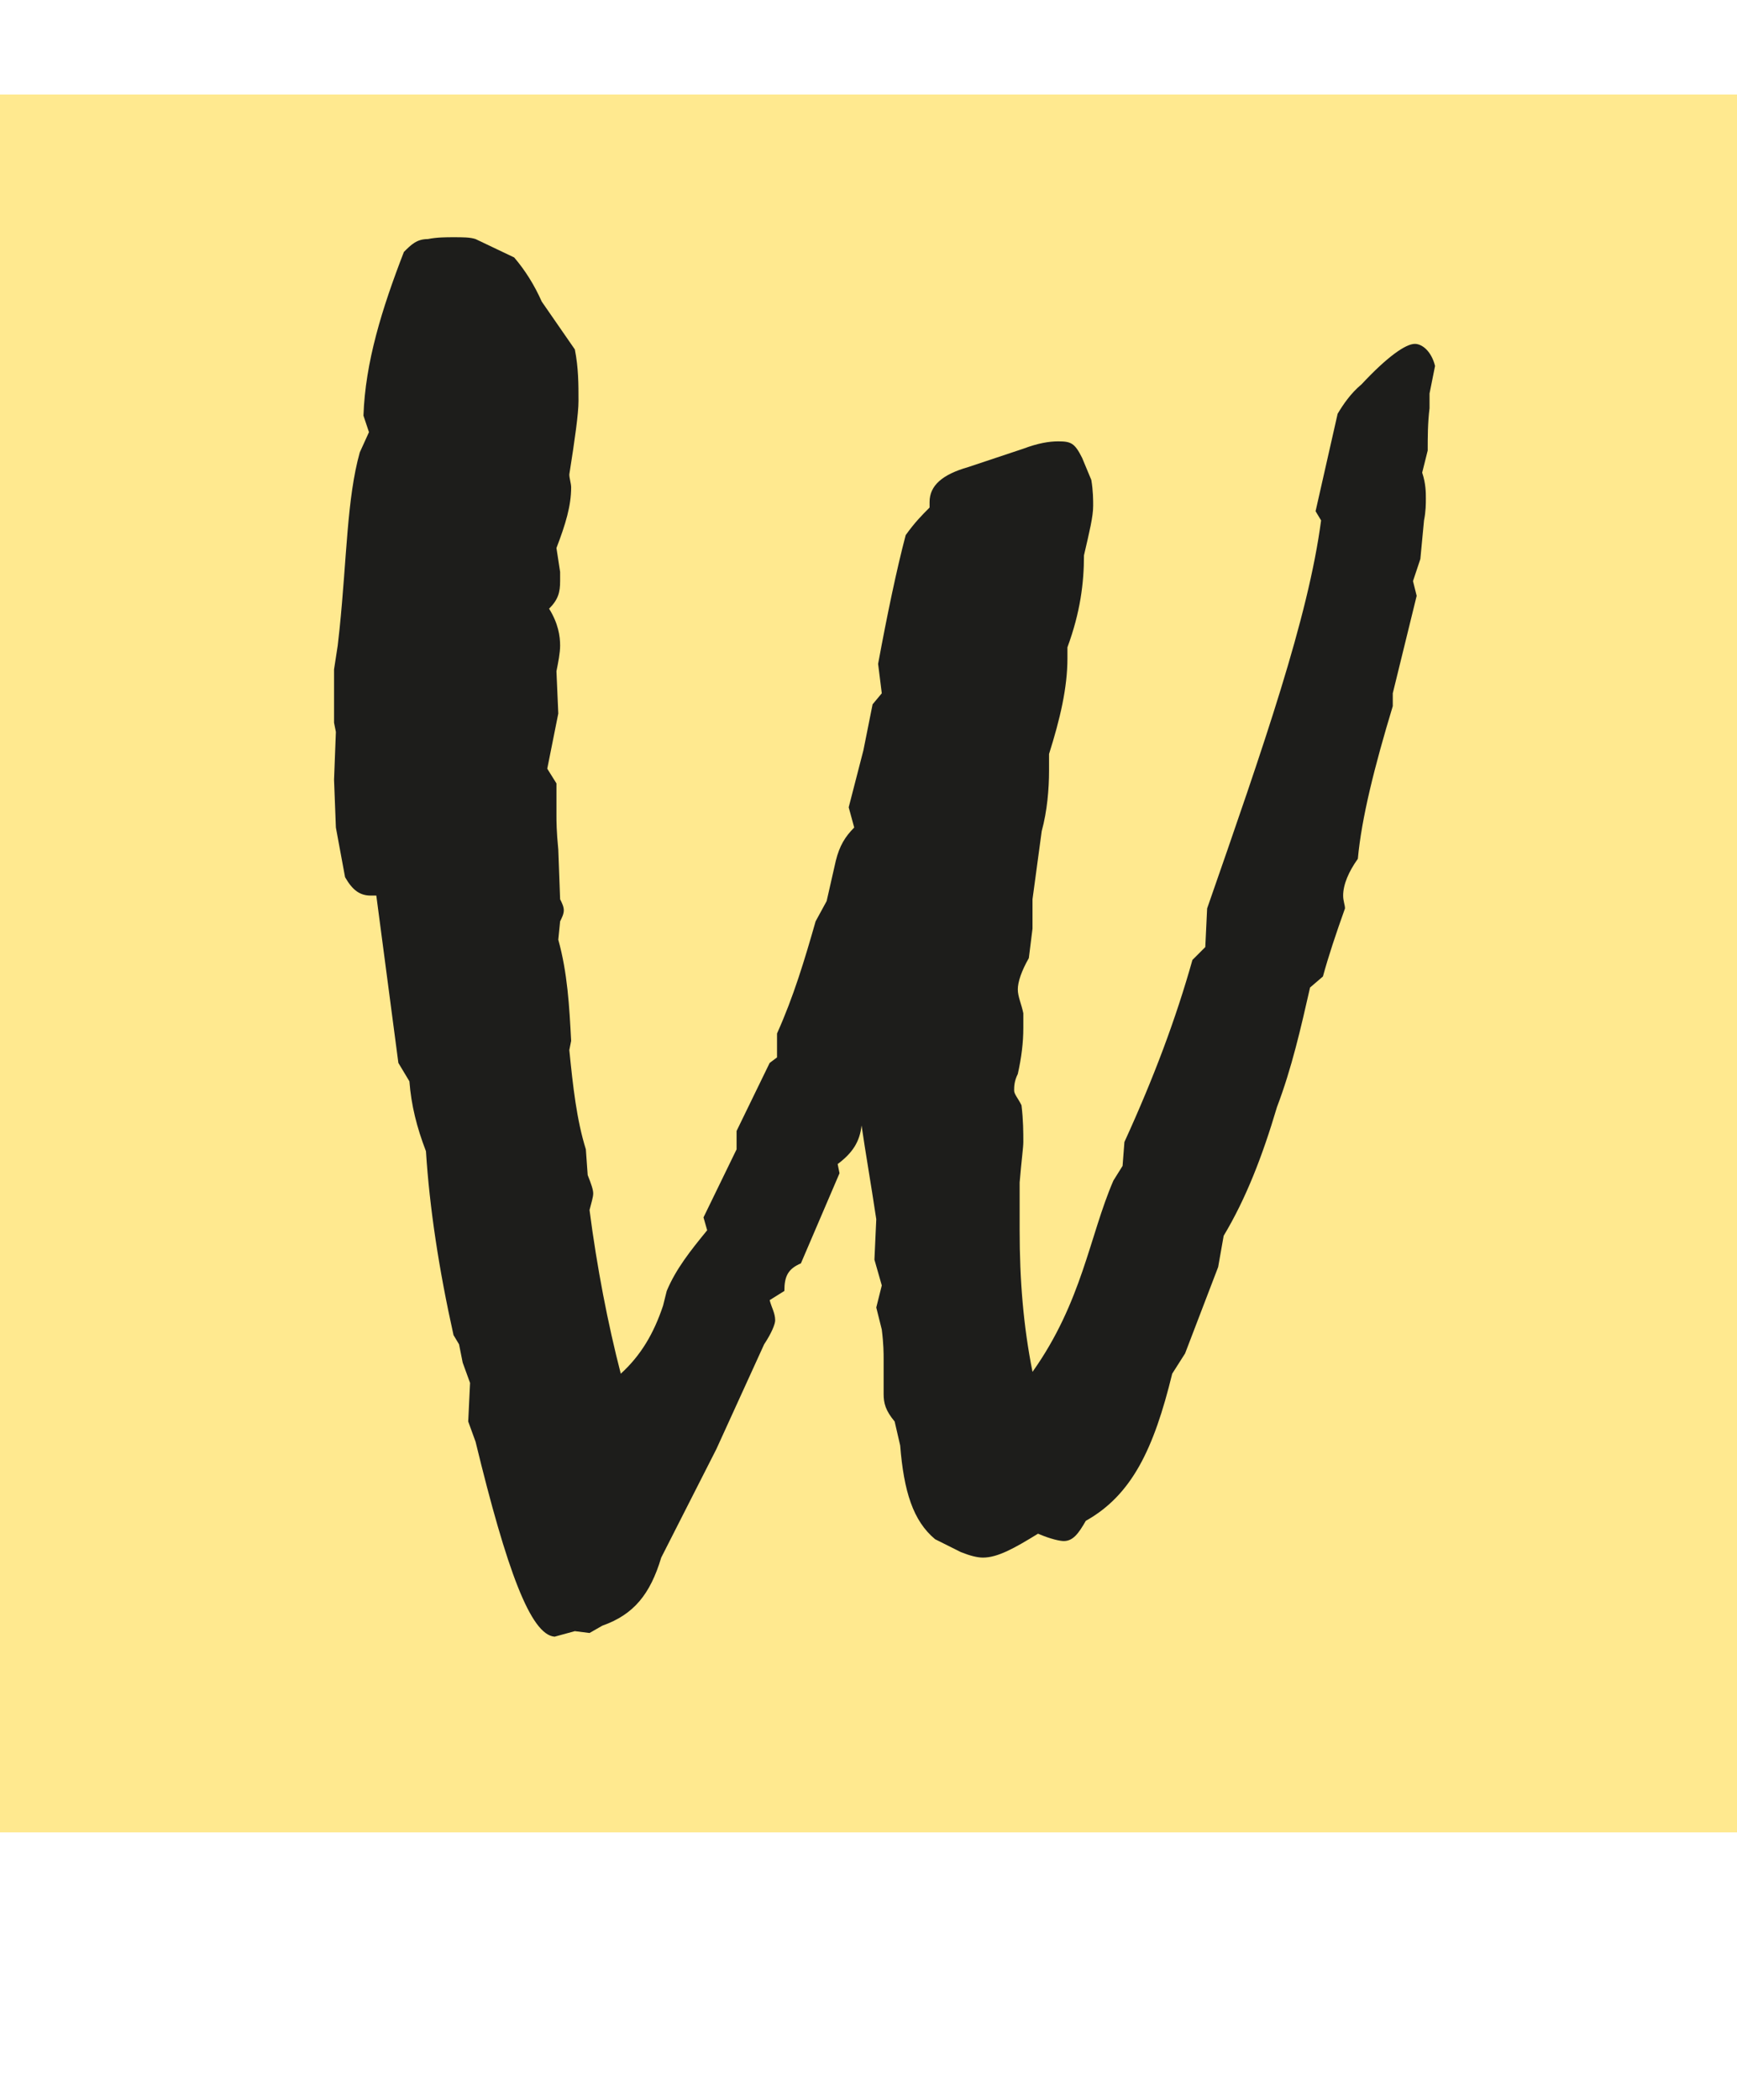
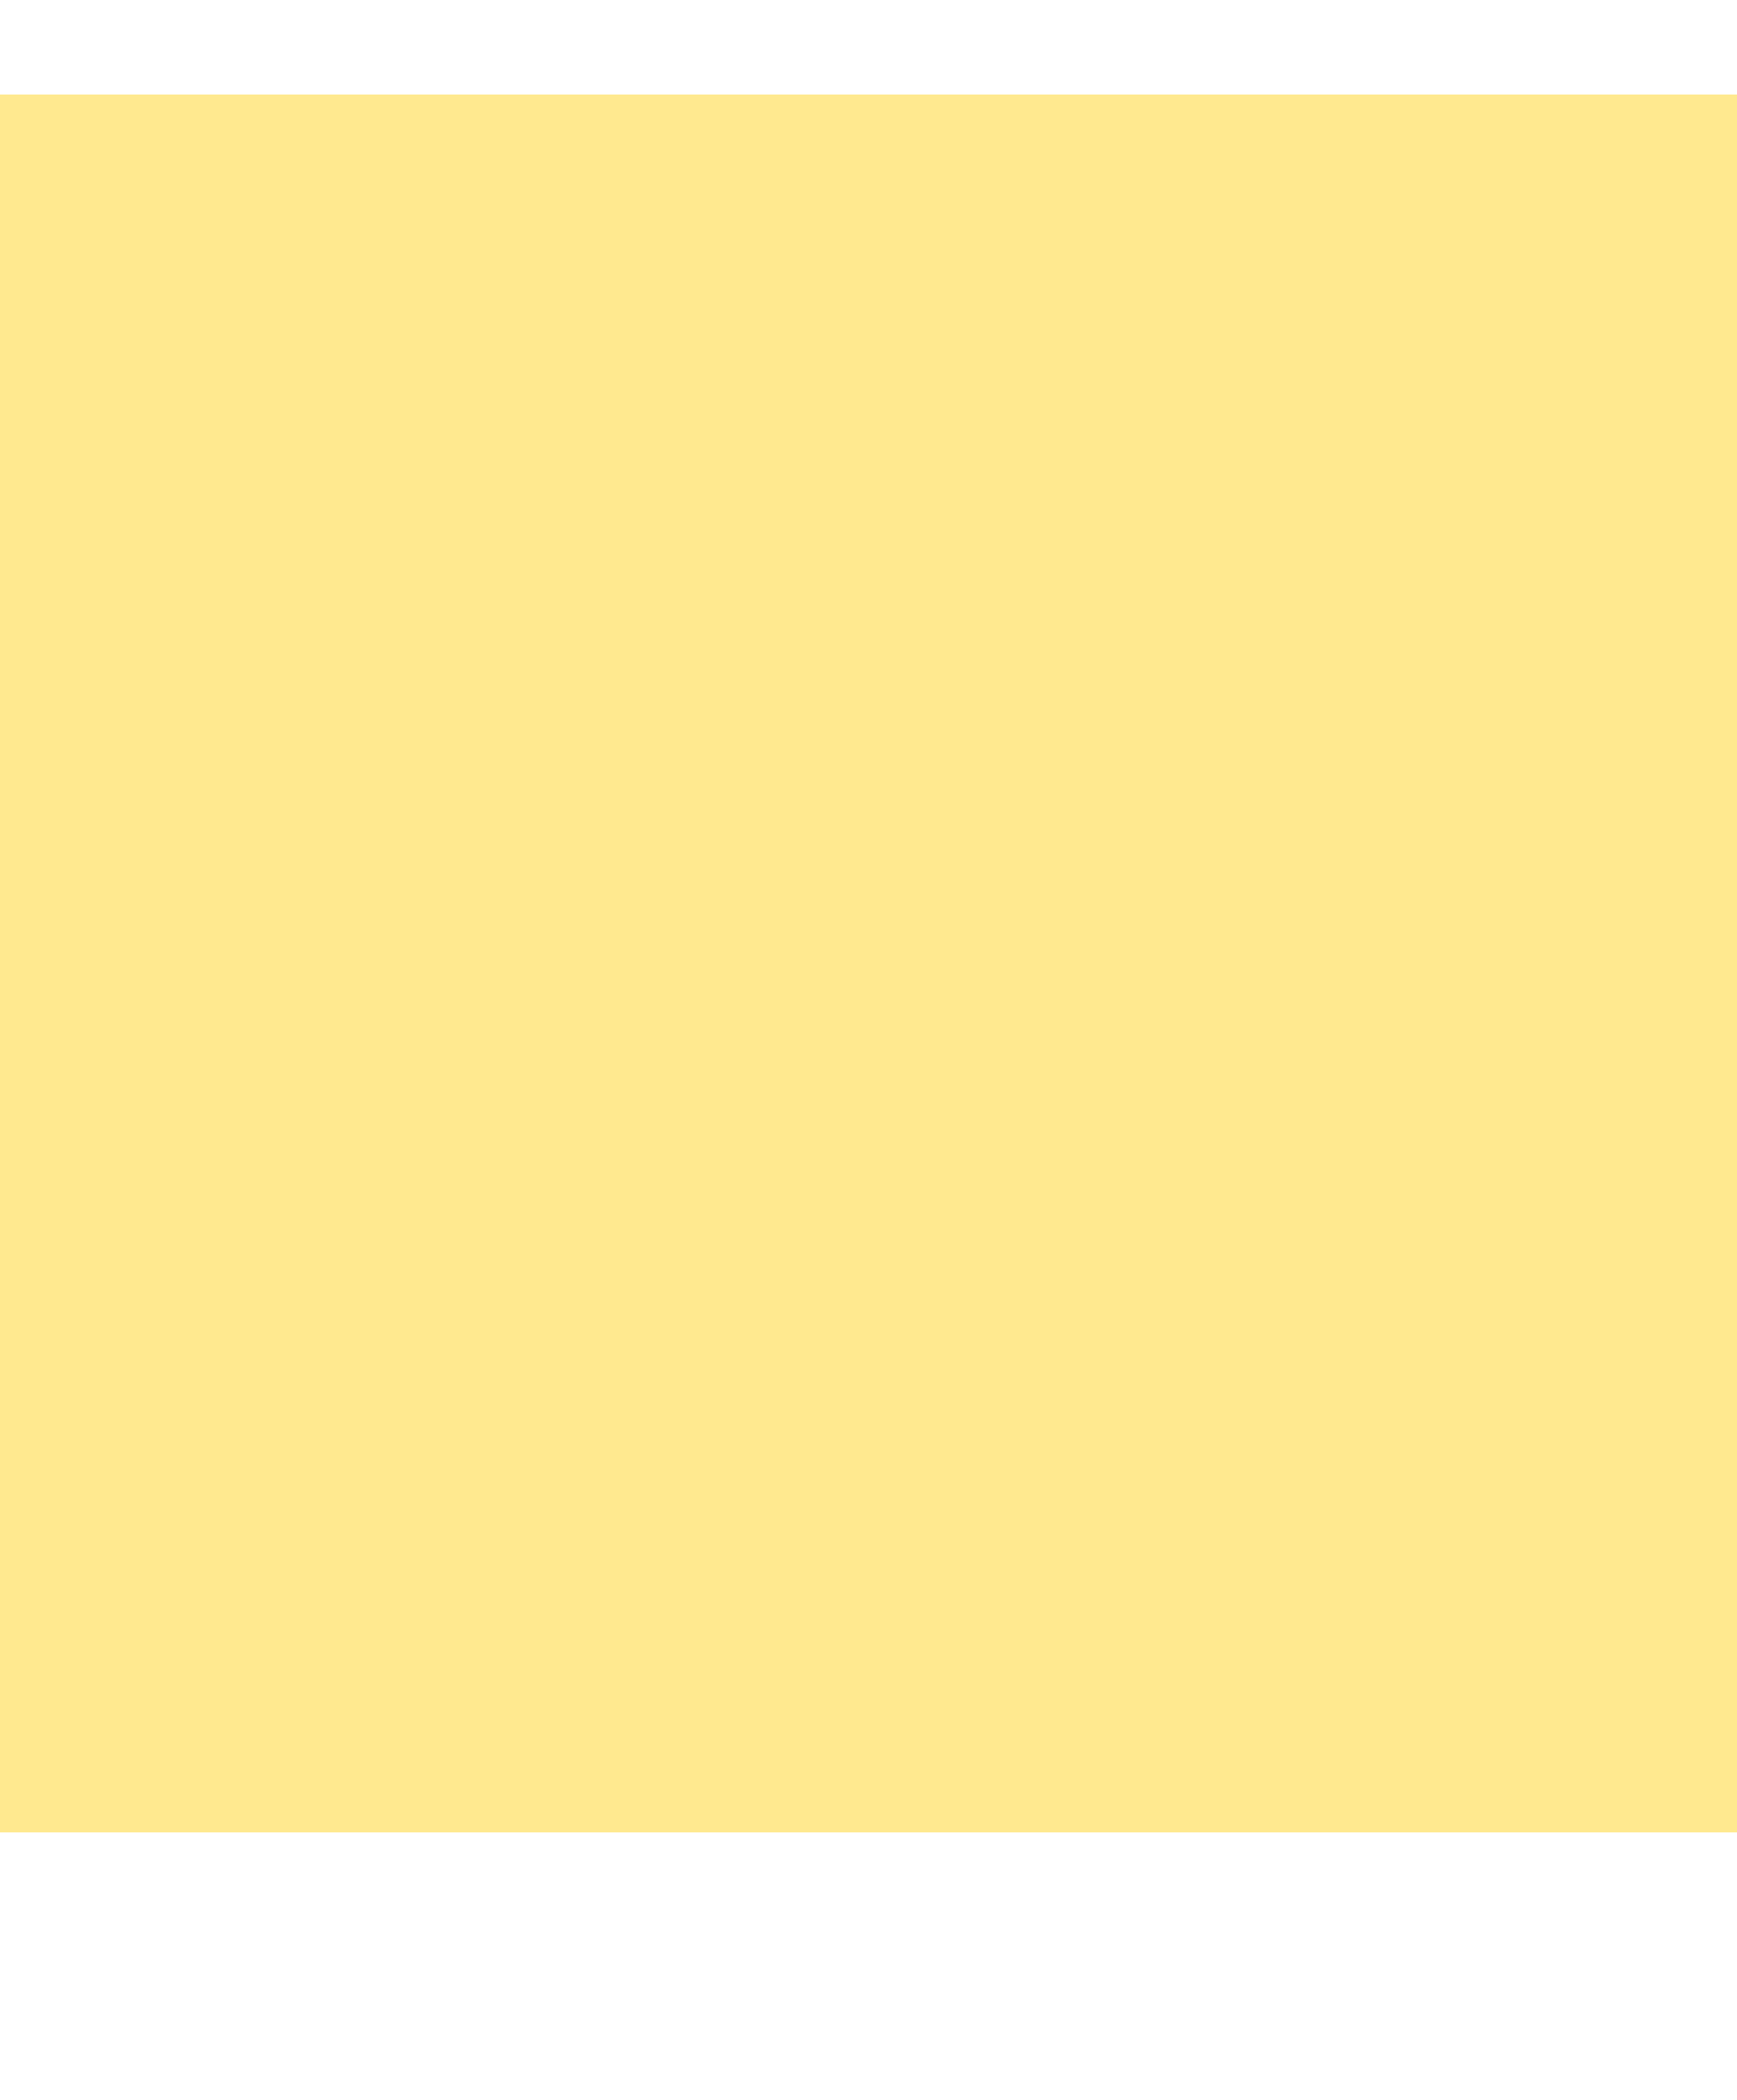
<svg xmlns="http://www.w3.org/2000/svg" id="Ebene_1" data-name="Ebene 1" viewBox="0 0 141.75 171.3">
  <rect y="7.71" width="141.75" height="141.75" style="fill: #ffe98f;" />
-   <path d="M30.26,73.05c-.9,0-1.5-.45-2.1-1.5l-.75-4.05-.15-3.9,.15-3.9-.15-.75v-4.35l.3-1.95,.15-1.35c.6-5.85,.6-10.65,1.65-14.4l.75-1.65-.45-1.35c.15-4.35,1.5-8.7,3.3-13.35,.6-.6,1.05-1.05,1.95-1.05,.75-.15,1.5-.15,2.1-.15,.75,0,1.35,0,1.8,.15l3.15,1.5c.9,1.05,1.65,2.25,2.25,3.6l2.7,3.9c.3,1.5,.3,2.85,.3,4.2,0,1.05-.3,3.15-.75,6,0,.3,.15,.75,.15,1.05,0,1.5-.45,3-1.2,4.95l.3,1.95v.75c0,.9-.15,1.5-.9,2.25,.75,1.2,.9,2.25,.9,3,0,.6-.15,1.35-.3,2.1l.15,3.45-.9,4.5,.75,1.2v2.7c0,.3,0,1.2,.15,2.7l.15,4.05c.15,.3,.3,.6,.3,.9s-.15,.6-.3,.9l-.15,1.5c.75,2.7,.9,5.4,1.05,8.25l-.15,.75c.3,3,.6,5.7,1.35,8.1l.15,2.1c.3,.75,.45,1.2,.45,1.5s-.15,.75-.3,1.35c.6,4.65,1.5,9.3,2.55,13.35,1.65-1.5,2.7-3.3,3.45-5.55l.3-1.2c.75-1.8,1.95-3.3,3.3-4.95l-.3-1.05,2.7-5.55v-1.5l2.7-5.55,.6-.45v-1.95c1.35-3,2.25-6,3.15-9.15l.9-1.65,.75-3.3c.3-1.2,.75-1.95,1.5-2.7l-.45-1.65,1.2-4.65,.75-3.75,.75-.9-.3-2.4c.75-4.05,1.5-7.65,2.25-10.5,.75-1.05,1.35-1.65,1.95-2.25v-.45c0-1.35,1.05-2.25,3.15-2.85l4.5-1.5c1.2-.45,2.1-.6,2.85-.6,1.05,0,1.35,.15,1.95,1.35l.75,1.8c.15,.9,.15,1.65,.15,2.1,0,.9-.3,2.1-.75,4.05,0,2.25-.3,4.65-1.35,7.5v.9c0,2.4-.6,4.95-1.5,7.8v1.35c0,1.5-.15,3.3-.6,4.95l-.75,5.55v2.4l-.3,2.4c-.6,1.05-.9,1.95-.9,2.55s.3,1.2,.45,1.95v1.2c0,1.2-.15,2.4-.45,3.75-.3,.6-.3,1.05-.3,1.35s.3,.6,.6,1.2c.15,1.2,.15,2.25,.15,3,0,.45-.15,1.5-.3,3.3v3.9c0,4.05,.3,7.8,1.05,11.55,4.05-5.7,4.65-11.1,6.6-15.6l.75-1.2,.15-1.95c2.4-5.25,4.2-10.05,5.55-14.85l1.05-1.05,.15-3.15c4.65-13.35,8.25-23.7,9.3-31.65l-.45-.75,1.8-7.95c.45-.75,1.05-1.65,1.95-2.4,2.1-2.25,3.6-3.3,4.35-3.3,.6,0,1.35,.6,1.65,1.8l-.45,2.25v1.2c-.15,1.2-.15,2.4-.15,3.45l-.45,1.8c.3,.9,.3,1.65,.3,2.1s0,1.05-.15,1.8l-.3,3.15-.6,1.8,.3,1.2-1.95,7.95v1.05c-1.5,4.95-2.55,9.15-2.85,12.45-.75,1.05-1.2,2.1-1.2,3,0,.45,.15,.75,.15,1.05-.75,2.1-1.35,3.9-1.8,5.55l-1.05,.9c-.75,3.3-1.5,6.6-2.7,9.75-1.2,4.05-2.55,7.5-4.35,10.5l-.45,2.55-2.7,7.05-1.05,1.65c-1.5,6.15-3.3,9.9-7.05,12-.6,1.05-1.05,1.65-1.8,1.65-.3,0-1.05-.15-2.1-.6-1.95,1.2-3.3,1.95-4.5,1.95-.45,0-1.05-.15-1.8-.45l-2.1-1.05c-1.8-1.5-2.55-3.9-2.85-7.65l-.45-1.95c-.75-.9-.9-1.5-.9-2.25v-2.85c0-.45,0-1.2-.15-2.4l-.45-1.8,.45-1.8-.6-2.1,.15-3.3c-.45-3-.9-5.55-1.2-7.65-.15,1.35-.75,2.25-1.95,3.15l.15,.75-3.15,7.35c-1.05,.45-1.35,1.05-1.35,2.25l-1.2,.75c.15,.6,.45,1.05,.45,1.65,0,.3-.3,1.05-.9,1.95l-3.9,8.55-4.5,8.85c-.9,3-2.25,4.65-4.8,5.55l-1.05,.6-1.2-.15-1.65,.45c-1.95-.15-3.9-5.4-6.45-15.9l-.6-1.65,.15-3.15-.6-1.65-.3-1.5-.45-.75c-1.2-5.4-1.95-10.35-2.25-15-.75-1.95-1.2-3.75-1.35-5.7l-.9-1.5-1.8-13.65h-.45Z" style="fill: #1d1d1b;" />
</svg>